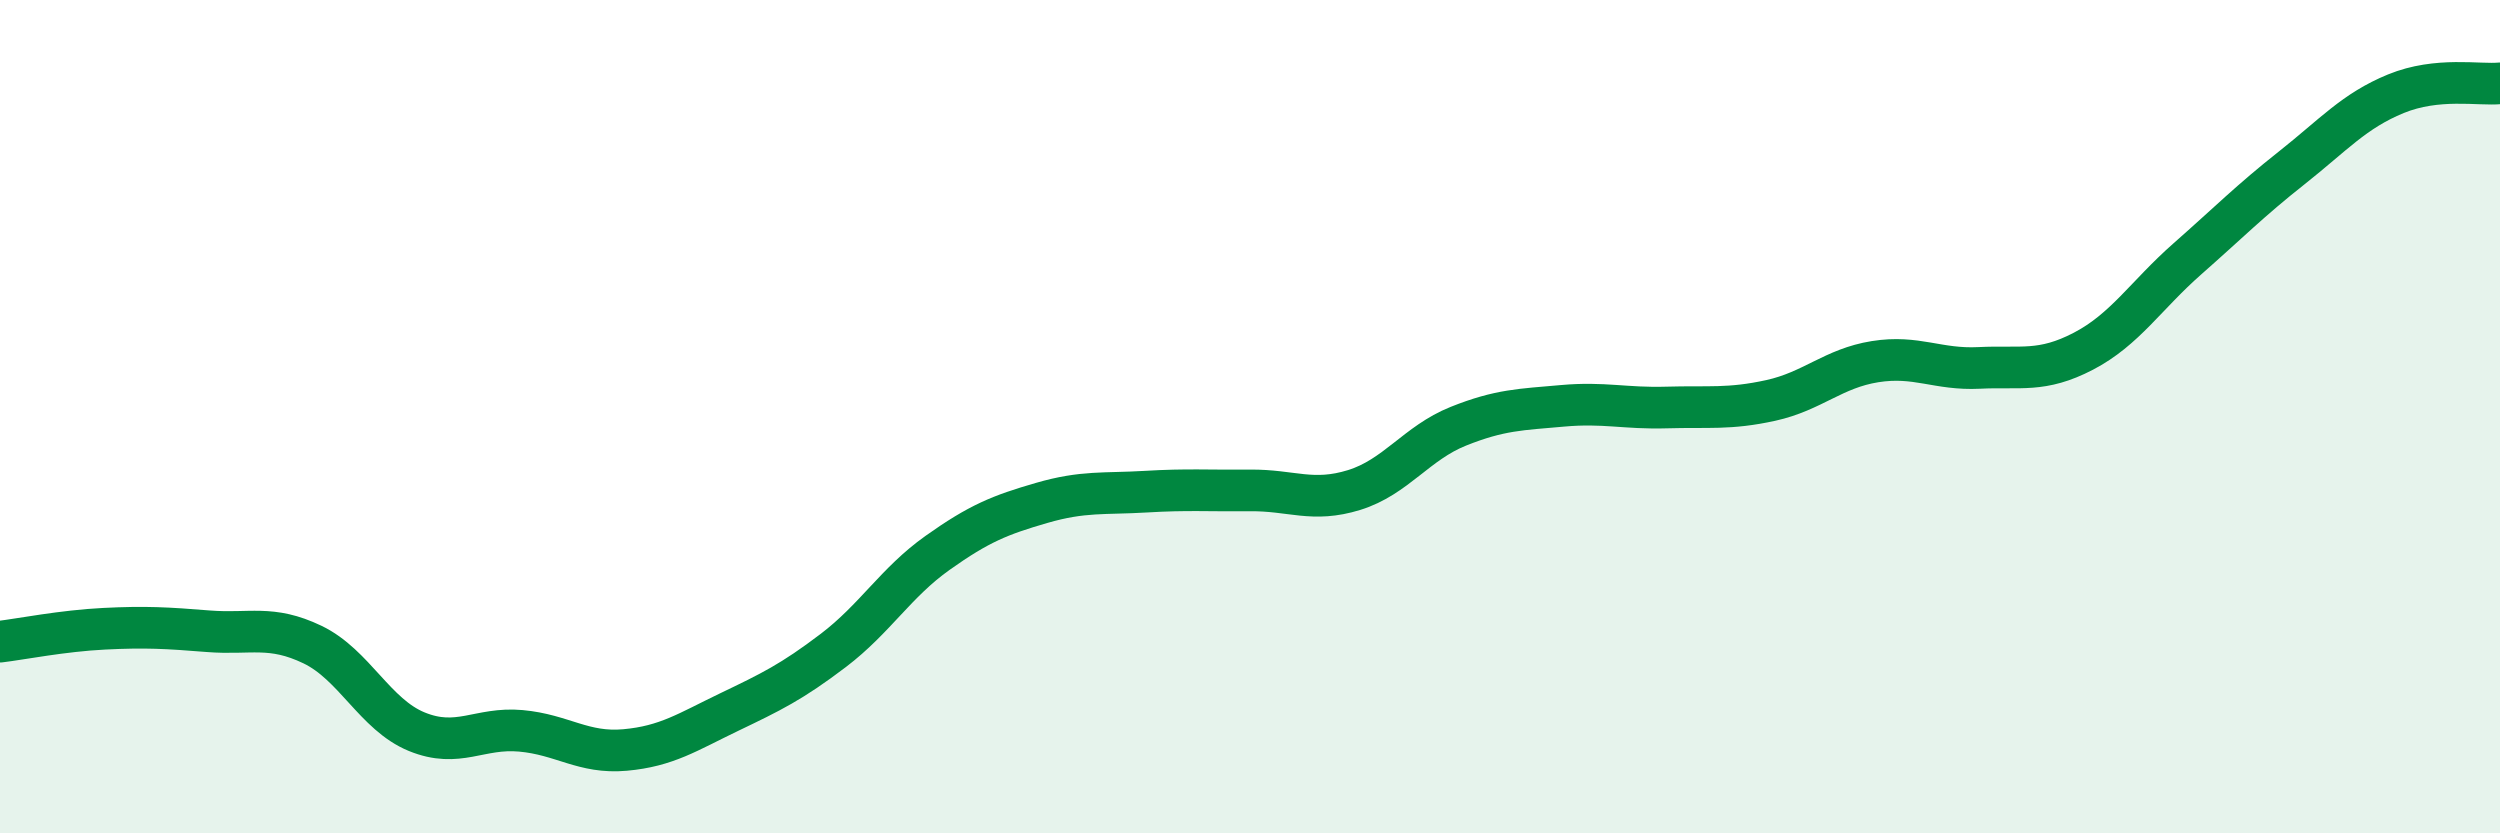
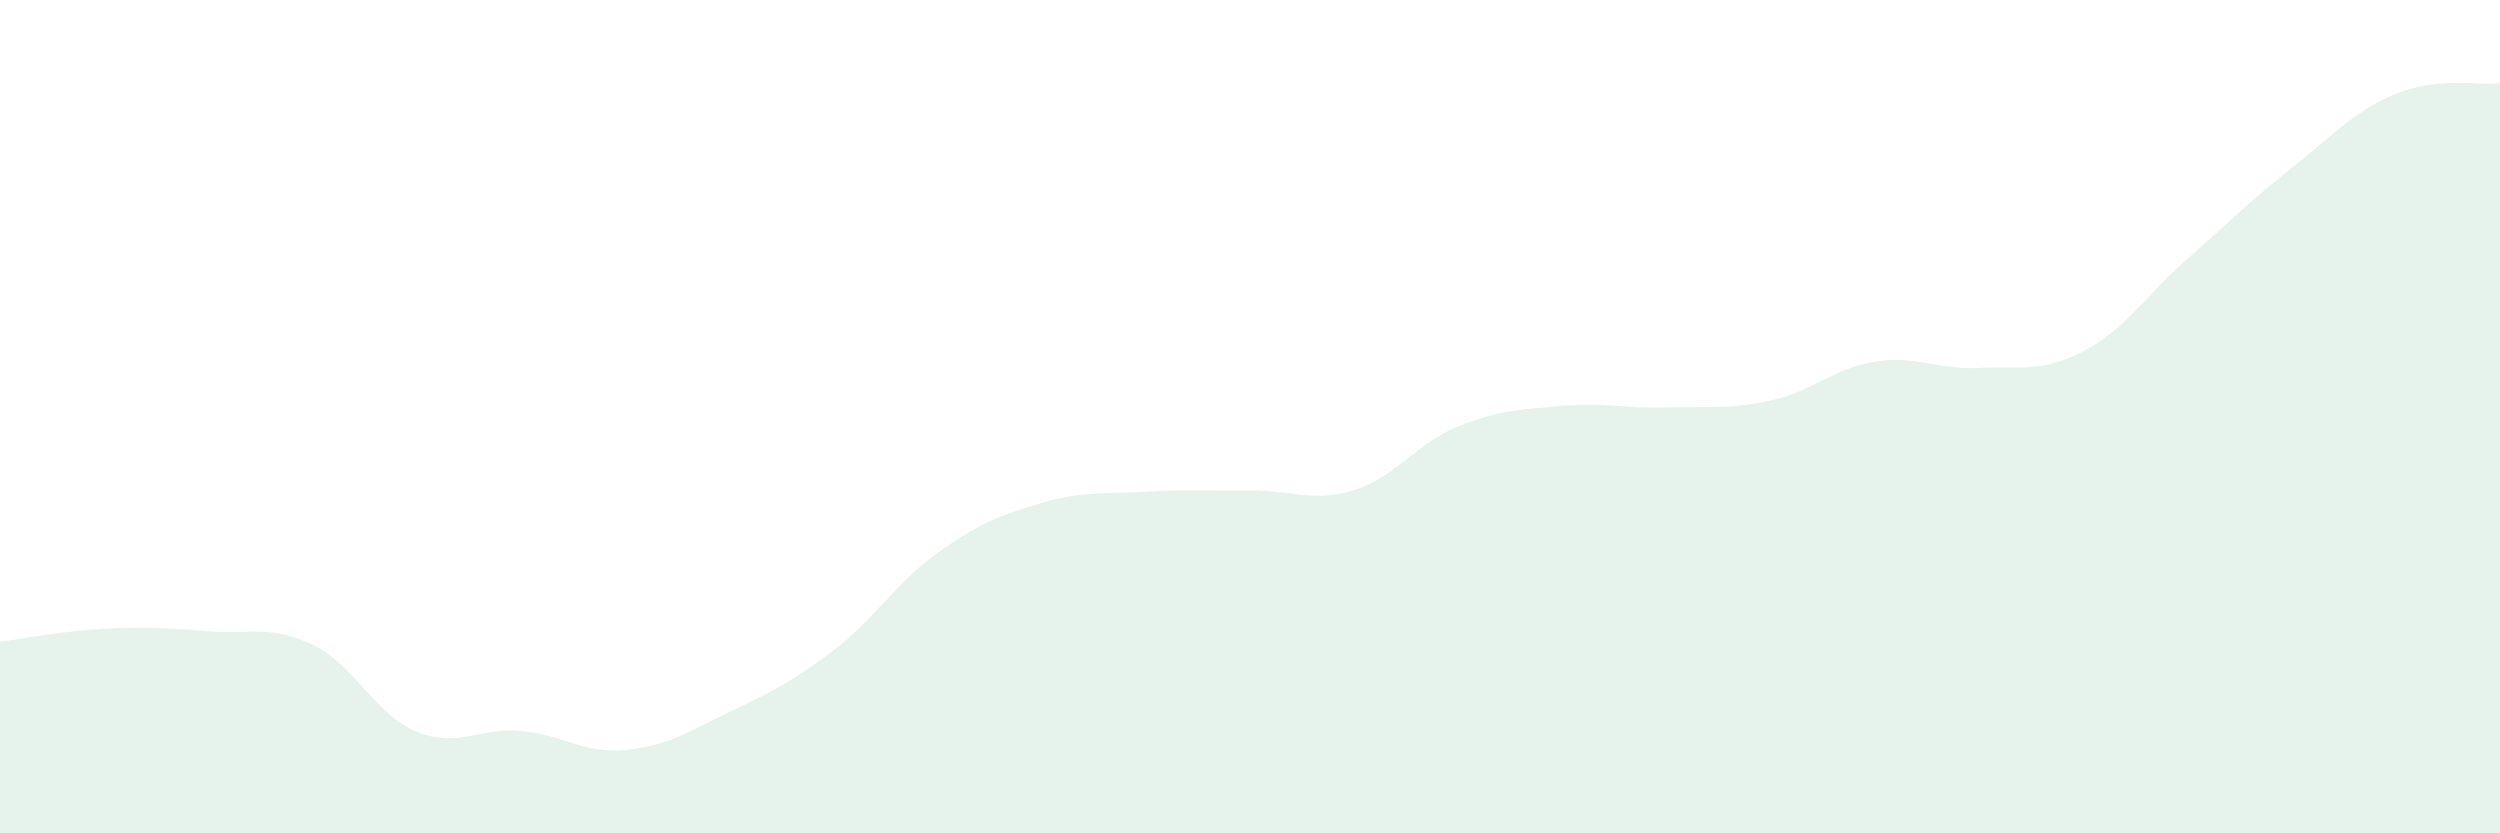
<svg xmlns="http://www.w3.org/2000/svg" width="60" height="20" viewBox="0 0 60 20">
  <path d="M 0,15.4 C 0.5,15.34 1.5,15.14 2.5,15.09 C 3.5,15.04 4,15.07 5,15.15 C 6,15.23 6.5,14.99 7.5,15.47 C 8.5,15.95 9,17.15 10,17.56 C 11,17.97 11.5,17.45 12.5,17.54 C 13.5,17.63 14,18.09 15,18 C 16,17.91 16.5,17.57 17.5,17.09 C 18.5,16.61 19,16.37 20,15.61 C 21,14.85 21.5,13.98 22.5,13.27 C 23.5,12.56 24,12.36 25,12.07 C 26,11.78 26.5,11.86 27.5,11.8 C 28.5,11.74 29,11.78 30,11.77 C 31,11.76 31.5,12.07 32.5,11.76 C 33.5,11.45 34,10.63 35,10.23 C 36,9.83 36.5,9.83 37.5,9.74 C 38.5,9.65 39,9.81 40,9.78 C 41,9.75 41.5,9.83 42.5,9.61 C 43.5,9.39 44,8.84 45,8.68 C 46,8.52 46.5,8.88 47.5,8.83 C 48.5,8.78 49,8.95 50,8.43 C 51,7.91 51.5,7.09 52.5,6.21 C 53.5,5.33 54,4.82 55,4.03 C 56,3.24 56.5,2.66 57.5,2.25 C 58.5,1.84 59.5,2.05 60,2L60 20L0 20Z" fill="#008740" opacity="0.1" stroke-linecap="round" stroke-linejoin="round" />
-   <path d="M 0,15.4 C 0.5,15.34 1.5,15.14 2.5,15.09 C 3.5,15.04 4,15.07 5,15.15 C 6,15.23 6.5,14.99 7.5,15.47 C 8.5,15.95 9,17.15 10,17.56 C 11,17.97 11.5,17.45 12.5,17.54 C 13.5,17.63 14,18.09 15,18 C 16,17.91 16.5,17.57 17.5,17.09 C 18.5,16.61 19,16.37 20,15.61 C 21,14.85 21.5,13.98 22.5,13.27 C 23.5,12.56 24,12.36 25,12.07 C 26,11.78 26.5,11.86 27.5,11.8 C 28.5,11.74 29,11.78 30,11.77 C 31,11.76 31.5,12.07 32.5,11.76 C 33.5,11.45 34,10.63 35,10.23 C 36,9.83 36.5,9.83 37.5,9.74 C 38.5,9.65 39,9.81 40,9.78 C 41,9.75 41.5,9.83 42.5,9.61 C 43.5,9.39 44,8.84 45,8.68 C 46,8.52 46.5,8.88 47.5,8.83 C 48.5,8.78 49,8.95 50,8.43 C 51,7.91 51.5,7.09 52.5,6.21 C 53.5,5.33 54,4.82 55,4.03 C 56,3.24 56.5,2.66 57.5,2.25 C 58.5,1.84 59.5,2.05 60,2" stroke="#008740" stroke-width="1" fill="none" stroke-linecap="round" stroke-linejoin="round" />
</svg>